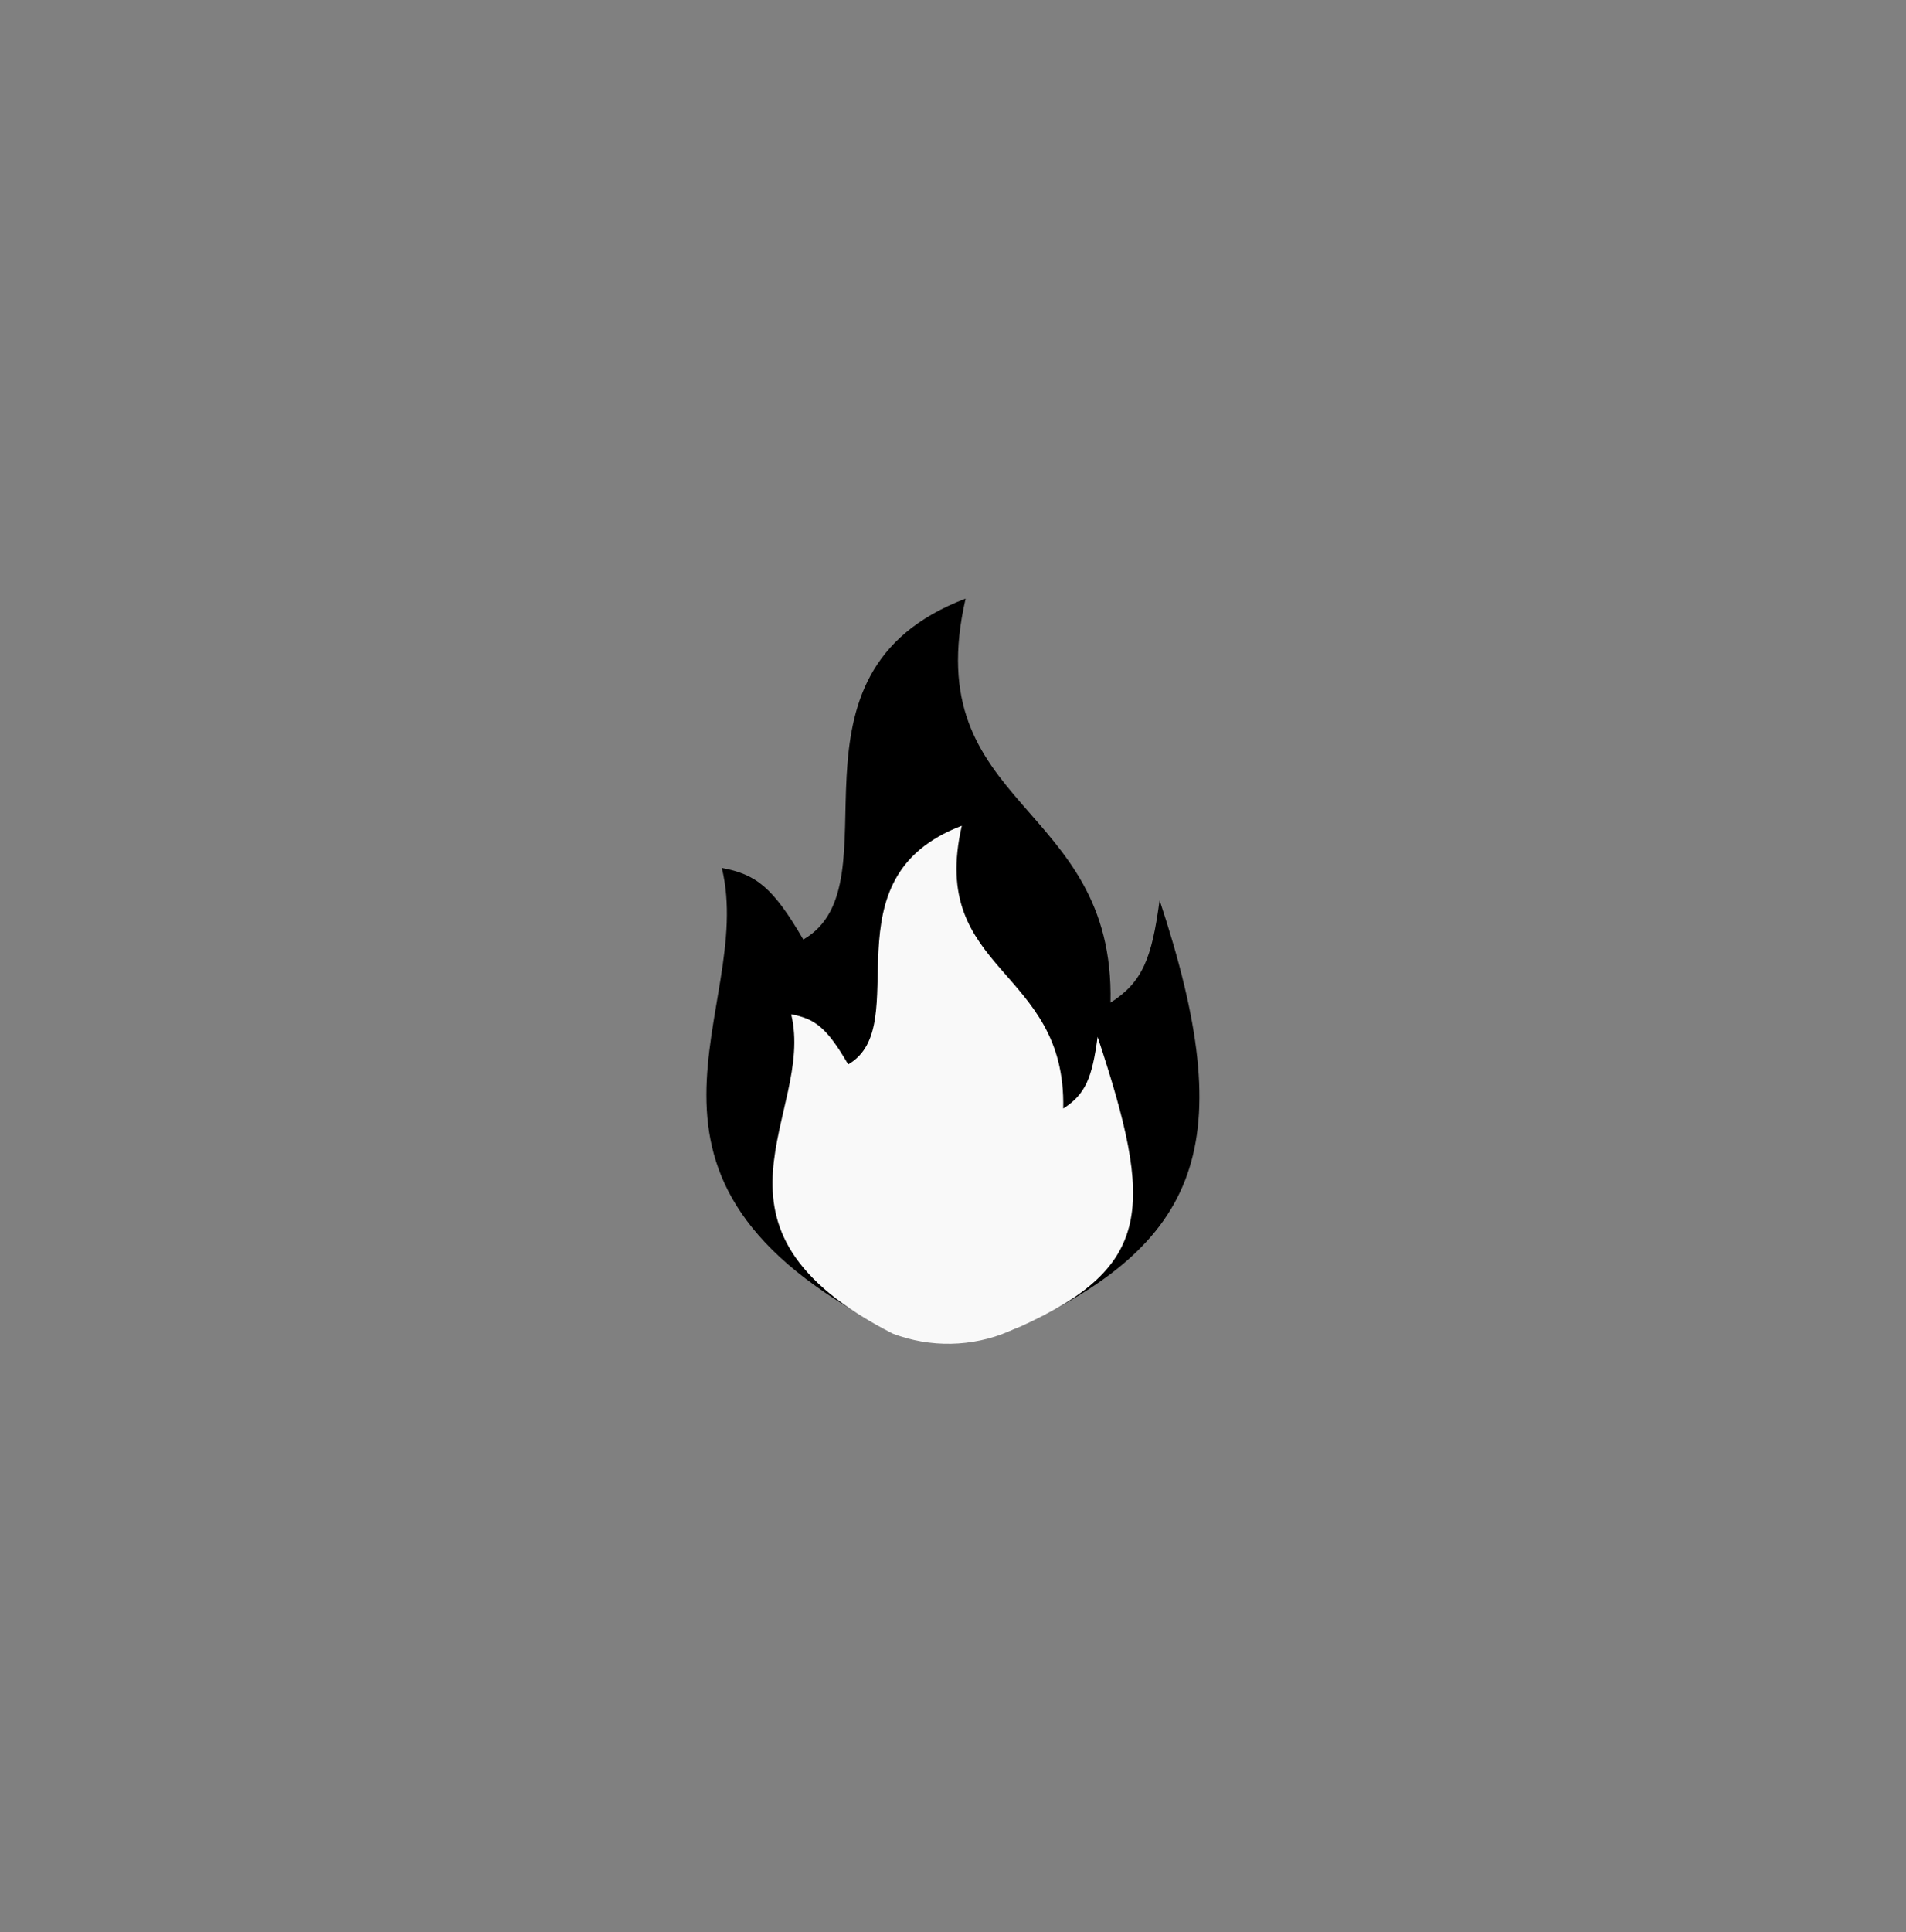
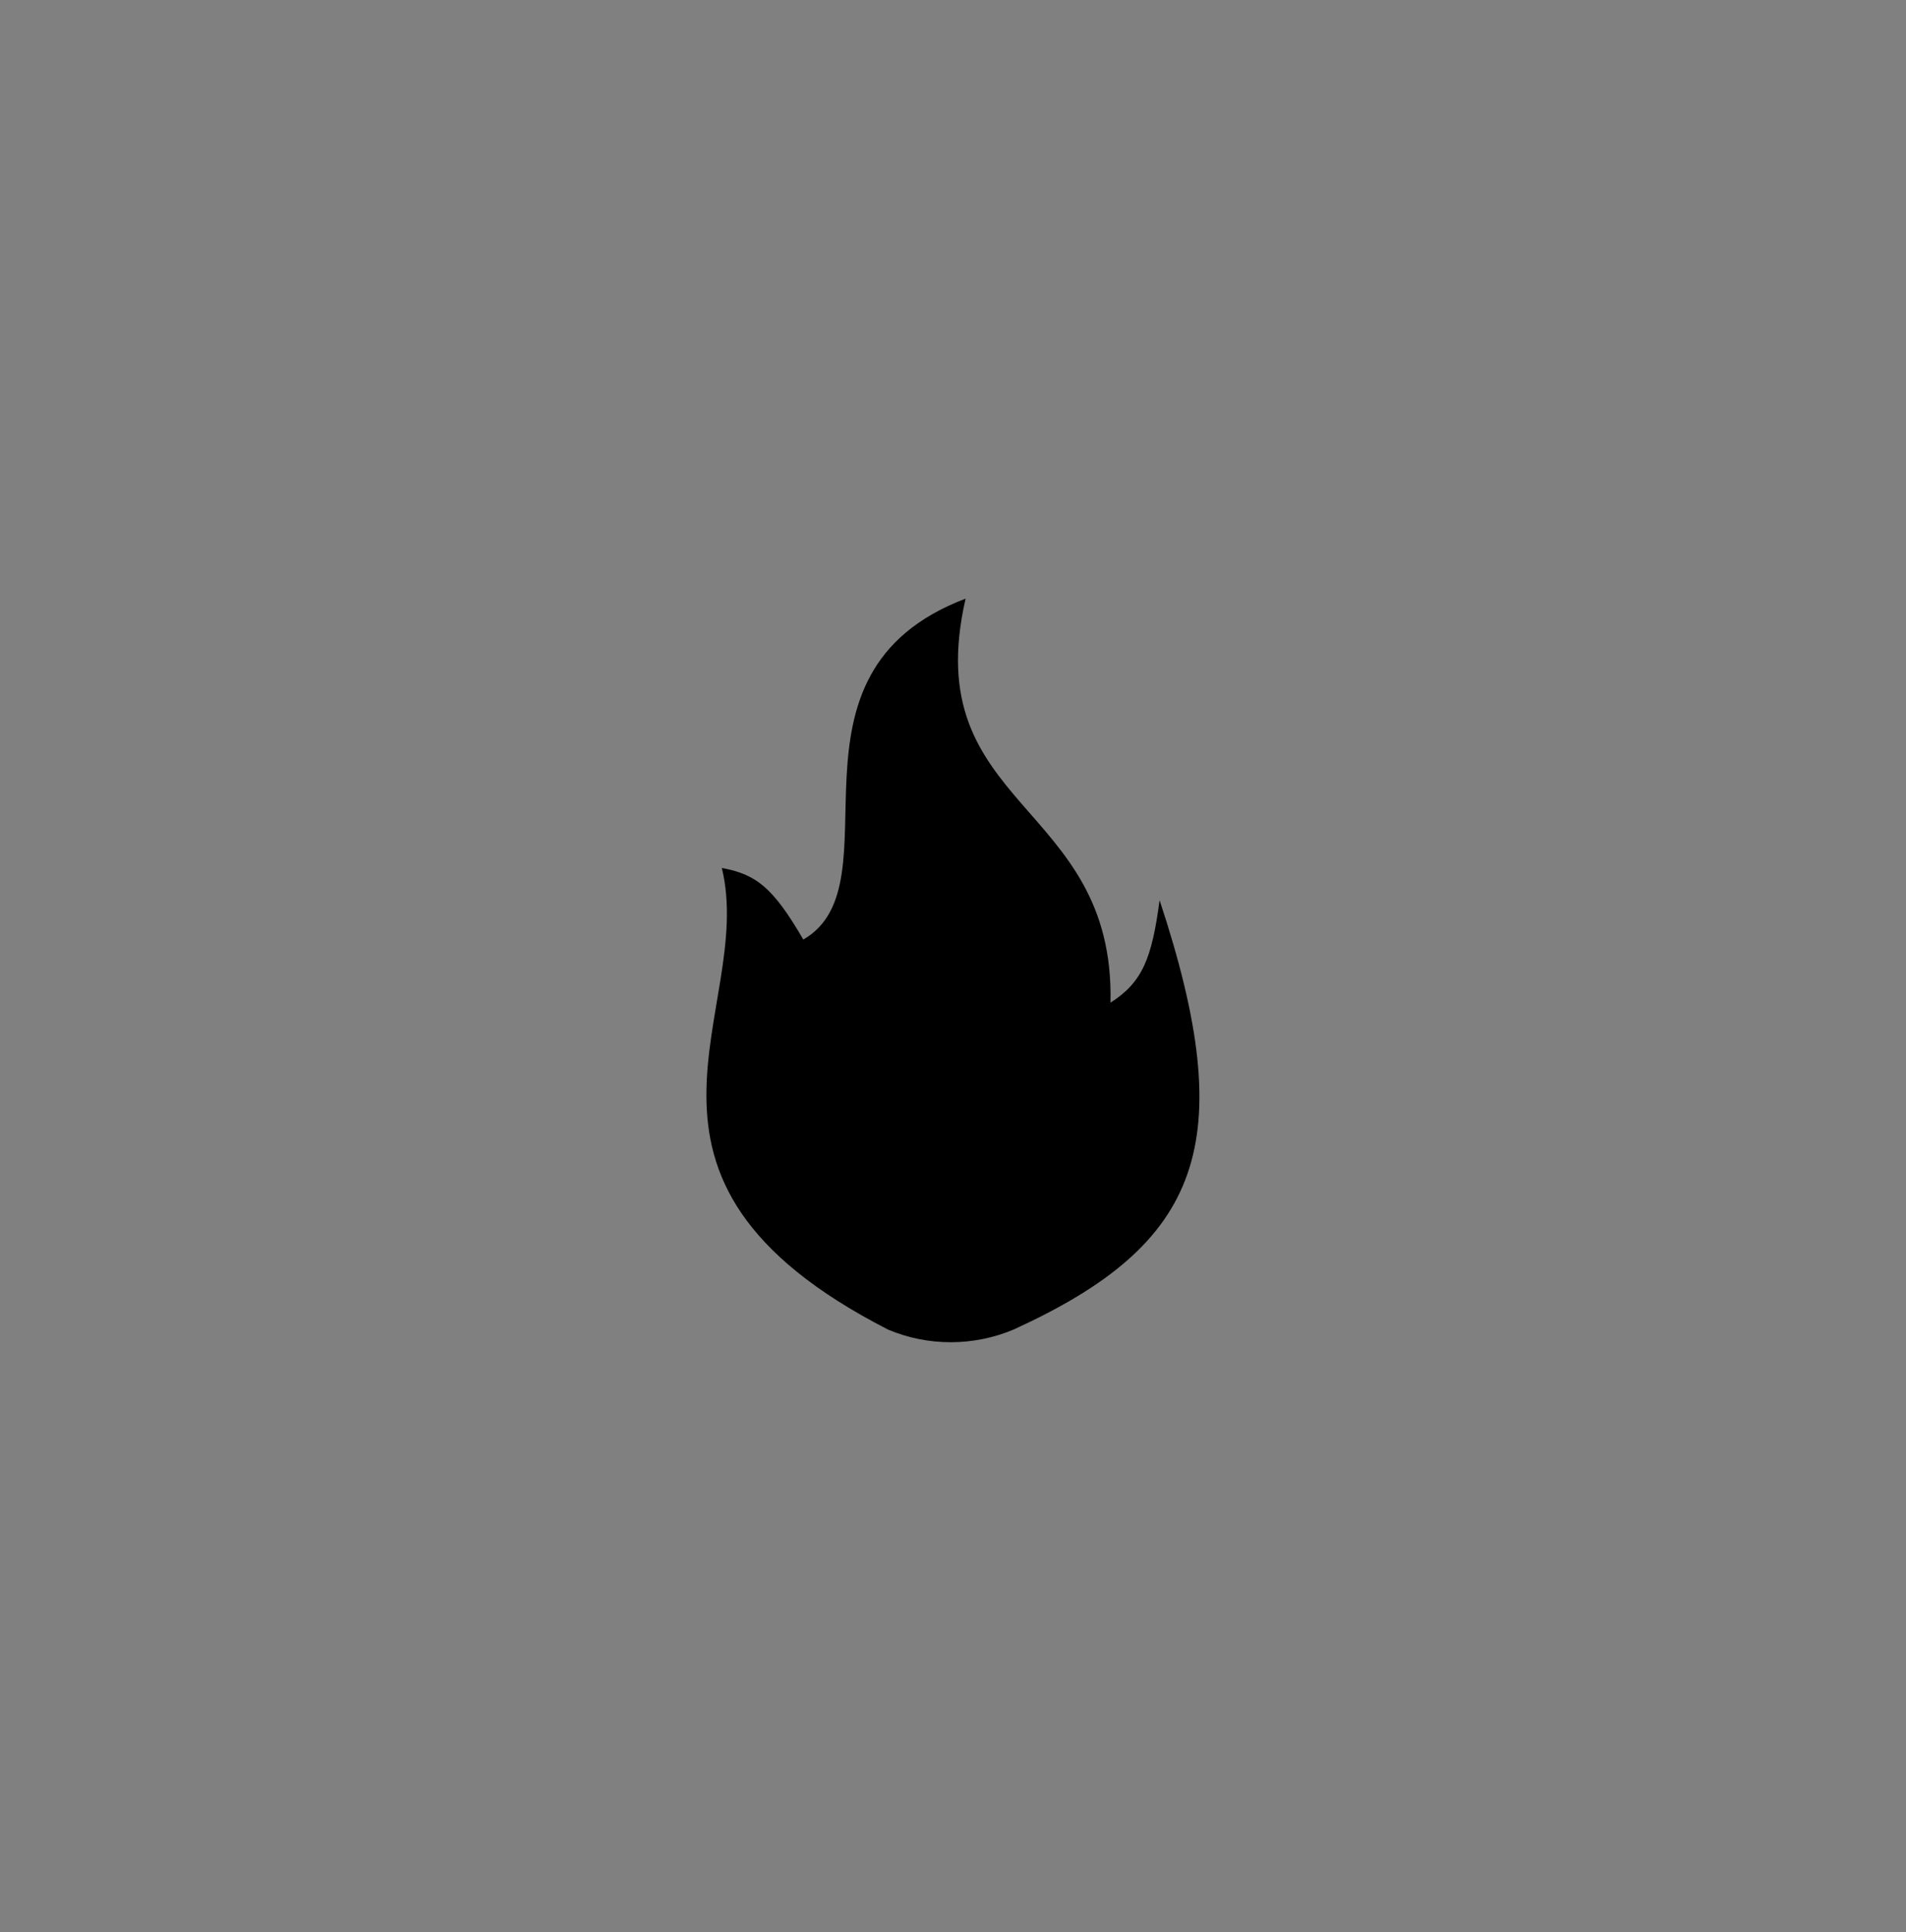
<svg xmlns="http://www.w3.org/2000/svg" fill="none" viewBox="0 0 75 76" height="76" width="75">
  <rect x="0" y="0" width="75" height="76" fill="#808080" stroke="none" />
  <path fill="black" d="M45.629 35.406C48.805 44.996 47.284 48.92 39.878 52.297C38.305 52.956 36.518 52.96 34.947 52.297C23.235 46.303 29.773 39.742 28.403 34.139C29.755 34.389 30.415 34.902 31.61 36.955C35.42 34.757 30.215 26.5 37.996 23.545C36.094 31.825 43.877 31.49 43.697 39.437C44.95 38.636 45.324 37.71 45.629 35.406C45.629 35.406 45.629 35.406 45.629 35.406Z" />
-   <path fill="#F9F9F9" d="M43.19 40.781C45.413 47.495 45.368 49.8 40.184 52.165L39.703 52.368C38.246 52.986 36.606 53.016 35.127 52.454C26.929 48.258 32.091 43.817 31.132 39.894C32.078 40.069 32.54 40.429 33.376 41.865C36.044 40.327 32.4 34.547 37.847 32.478C36.515 38.275 41.963 38.04 41.837 43.603C42.715 43.042 42.976 42.394 43.19 40.781C43.19 40.781 43.19 40.781 43.19 40.781Z" />
</svg>